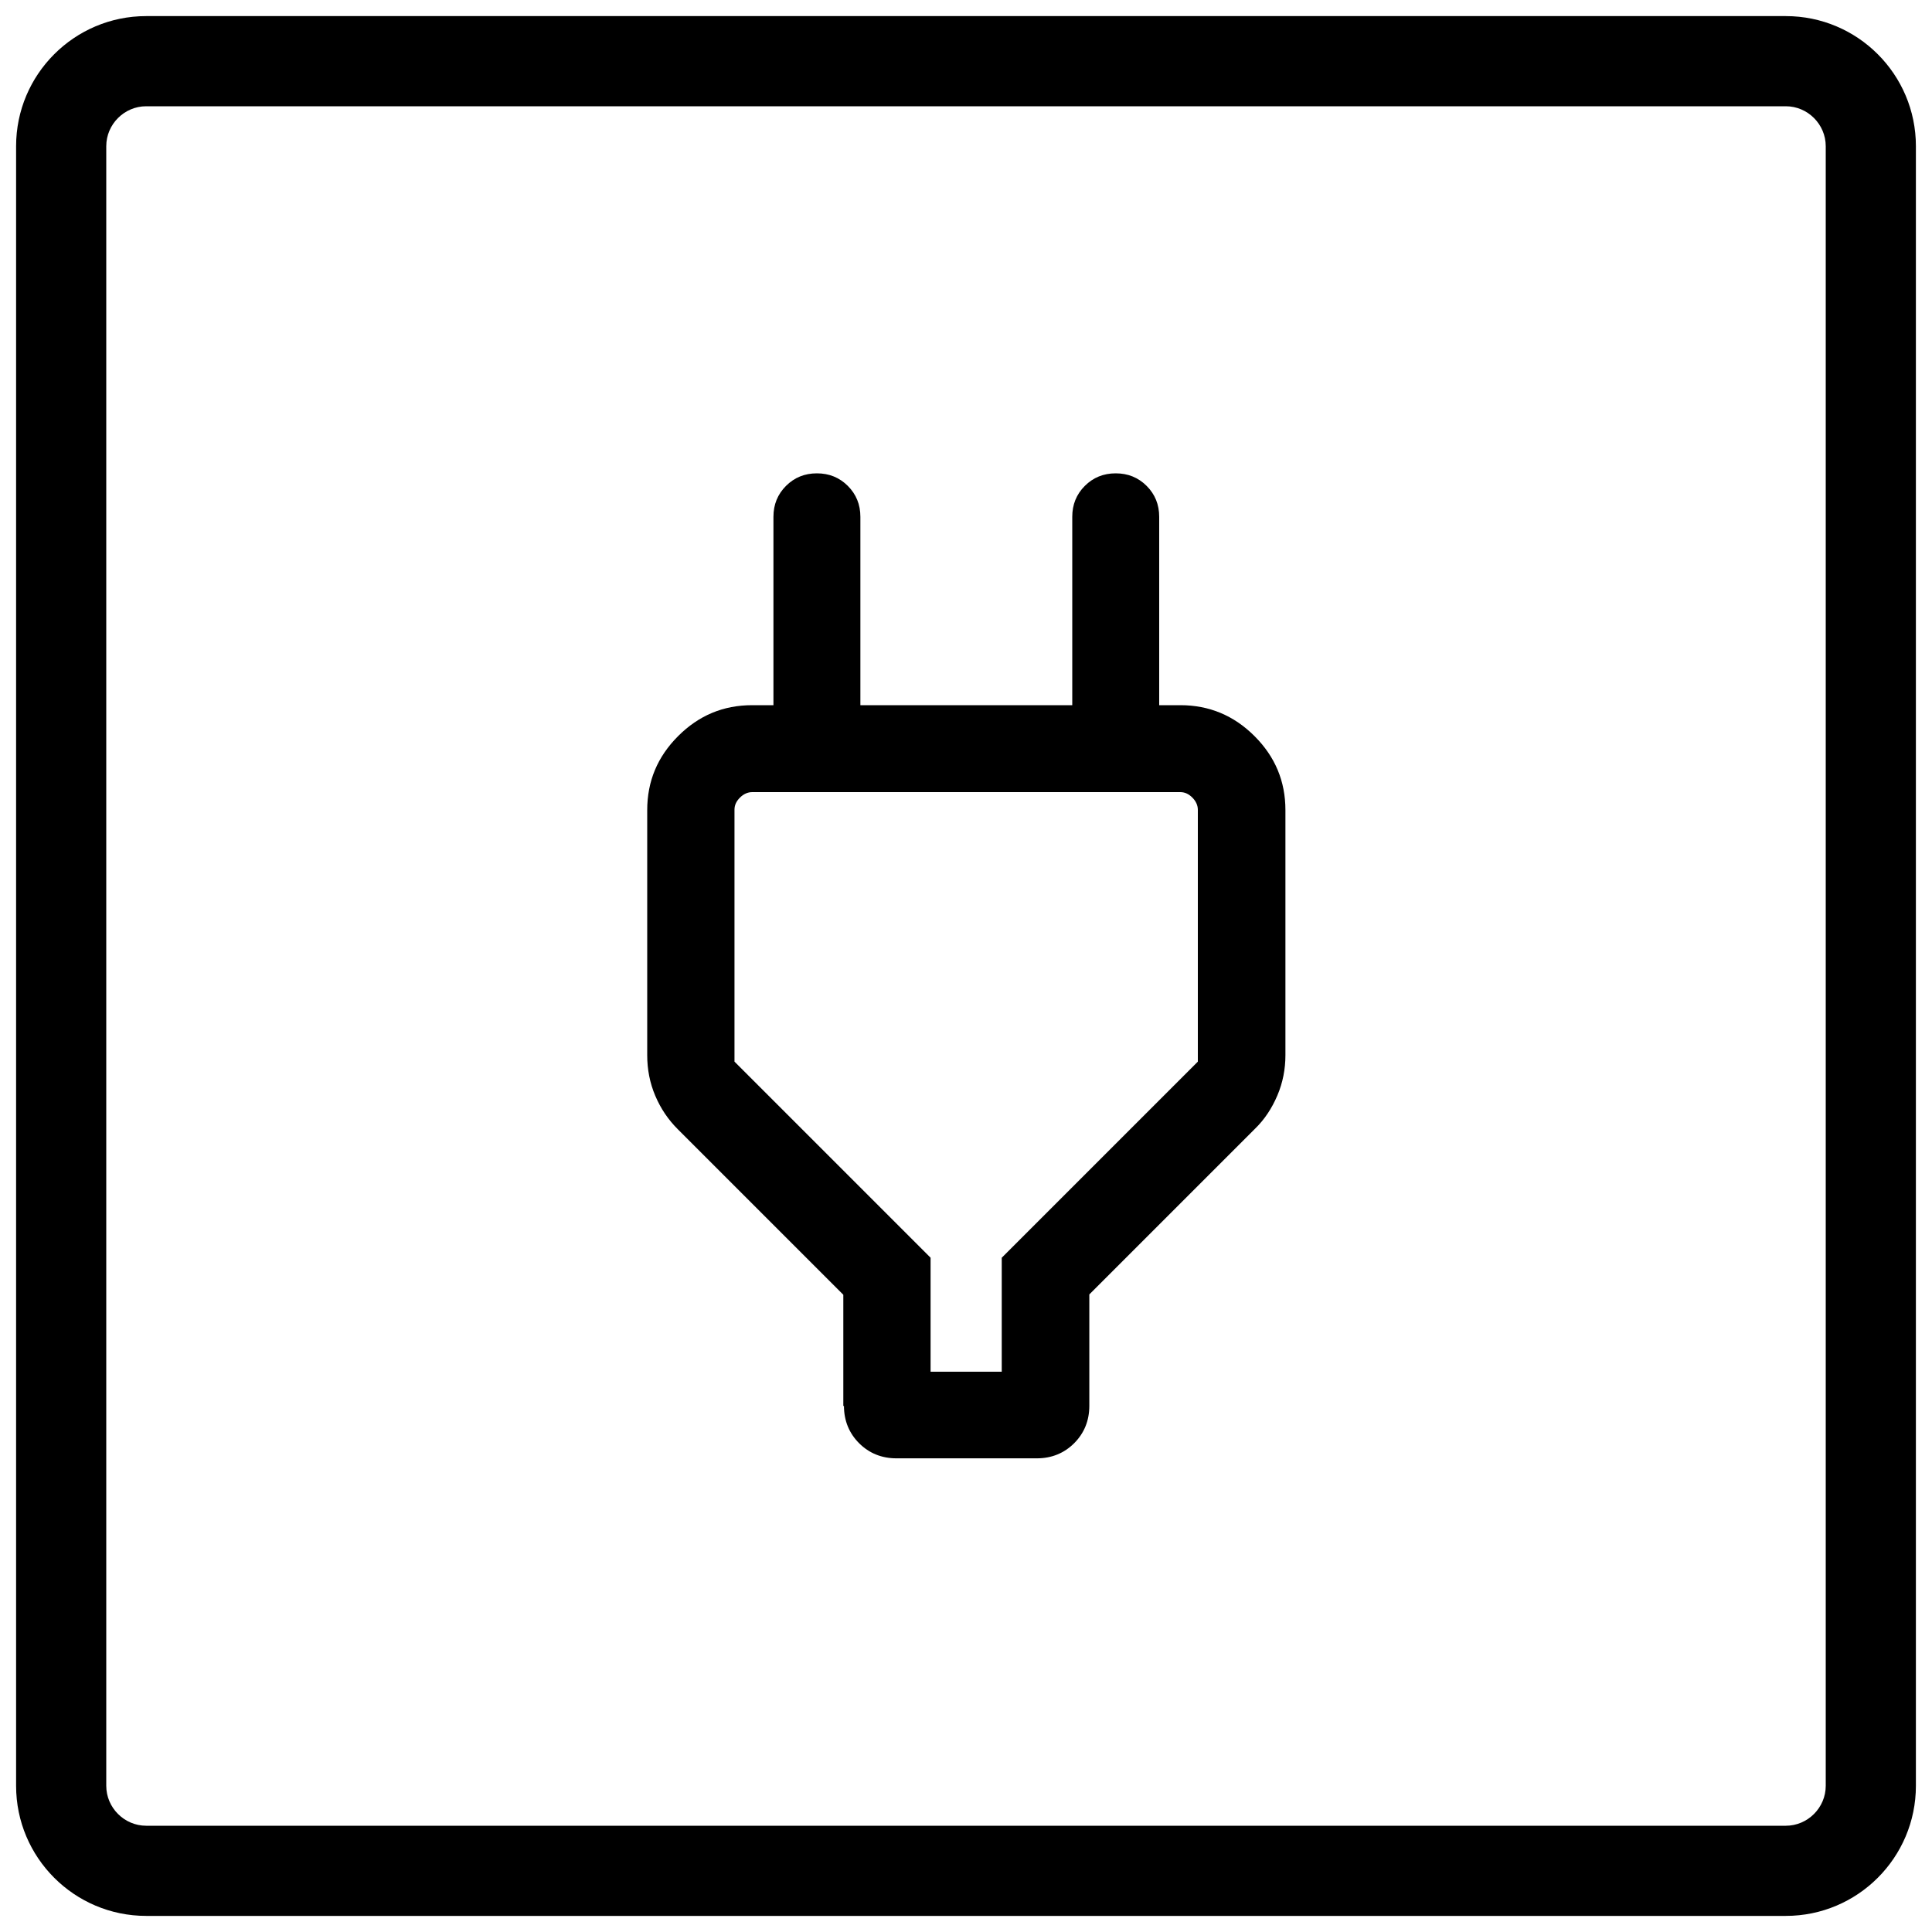
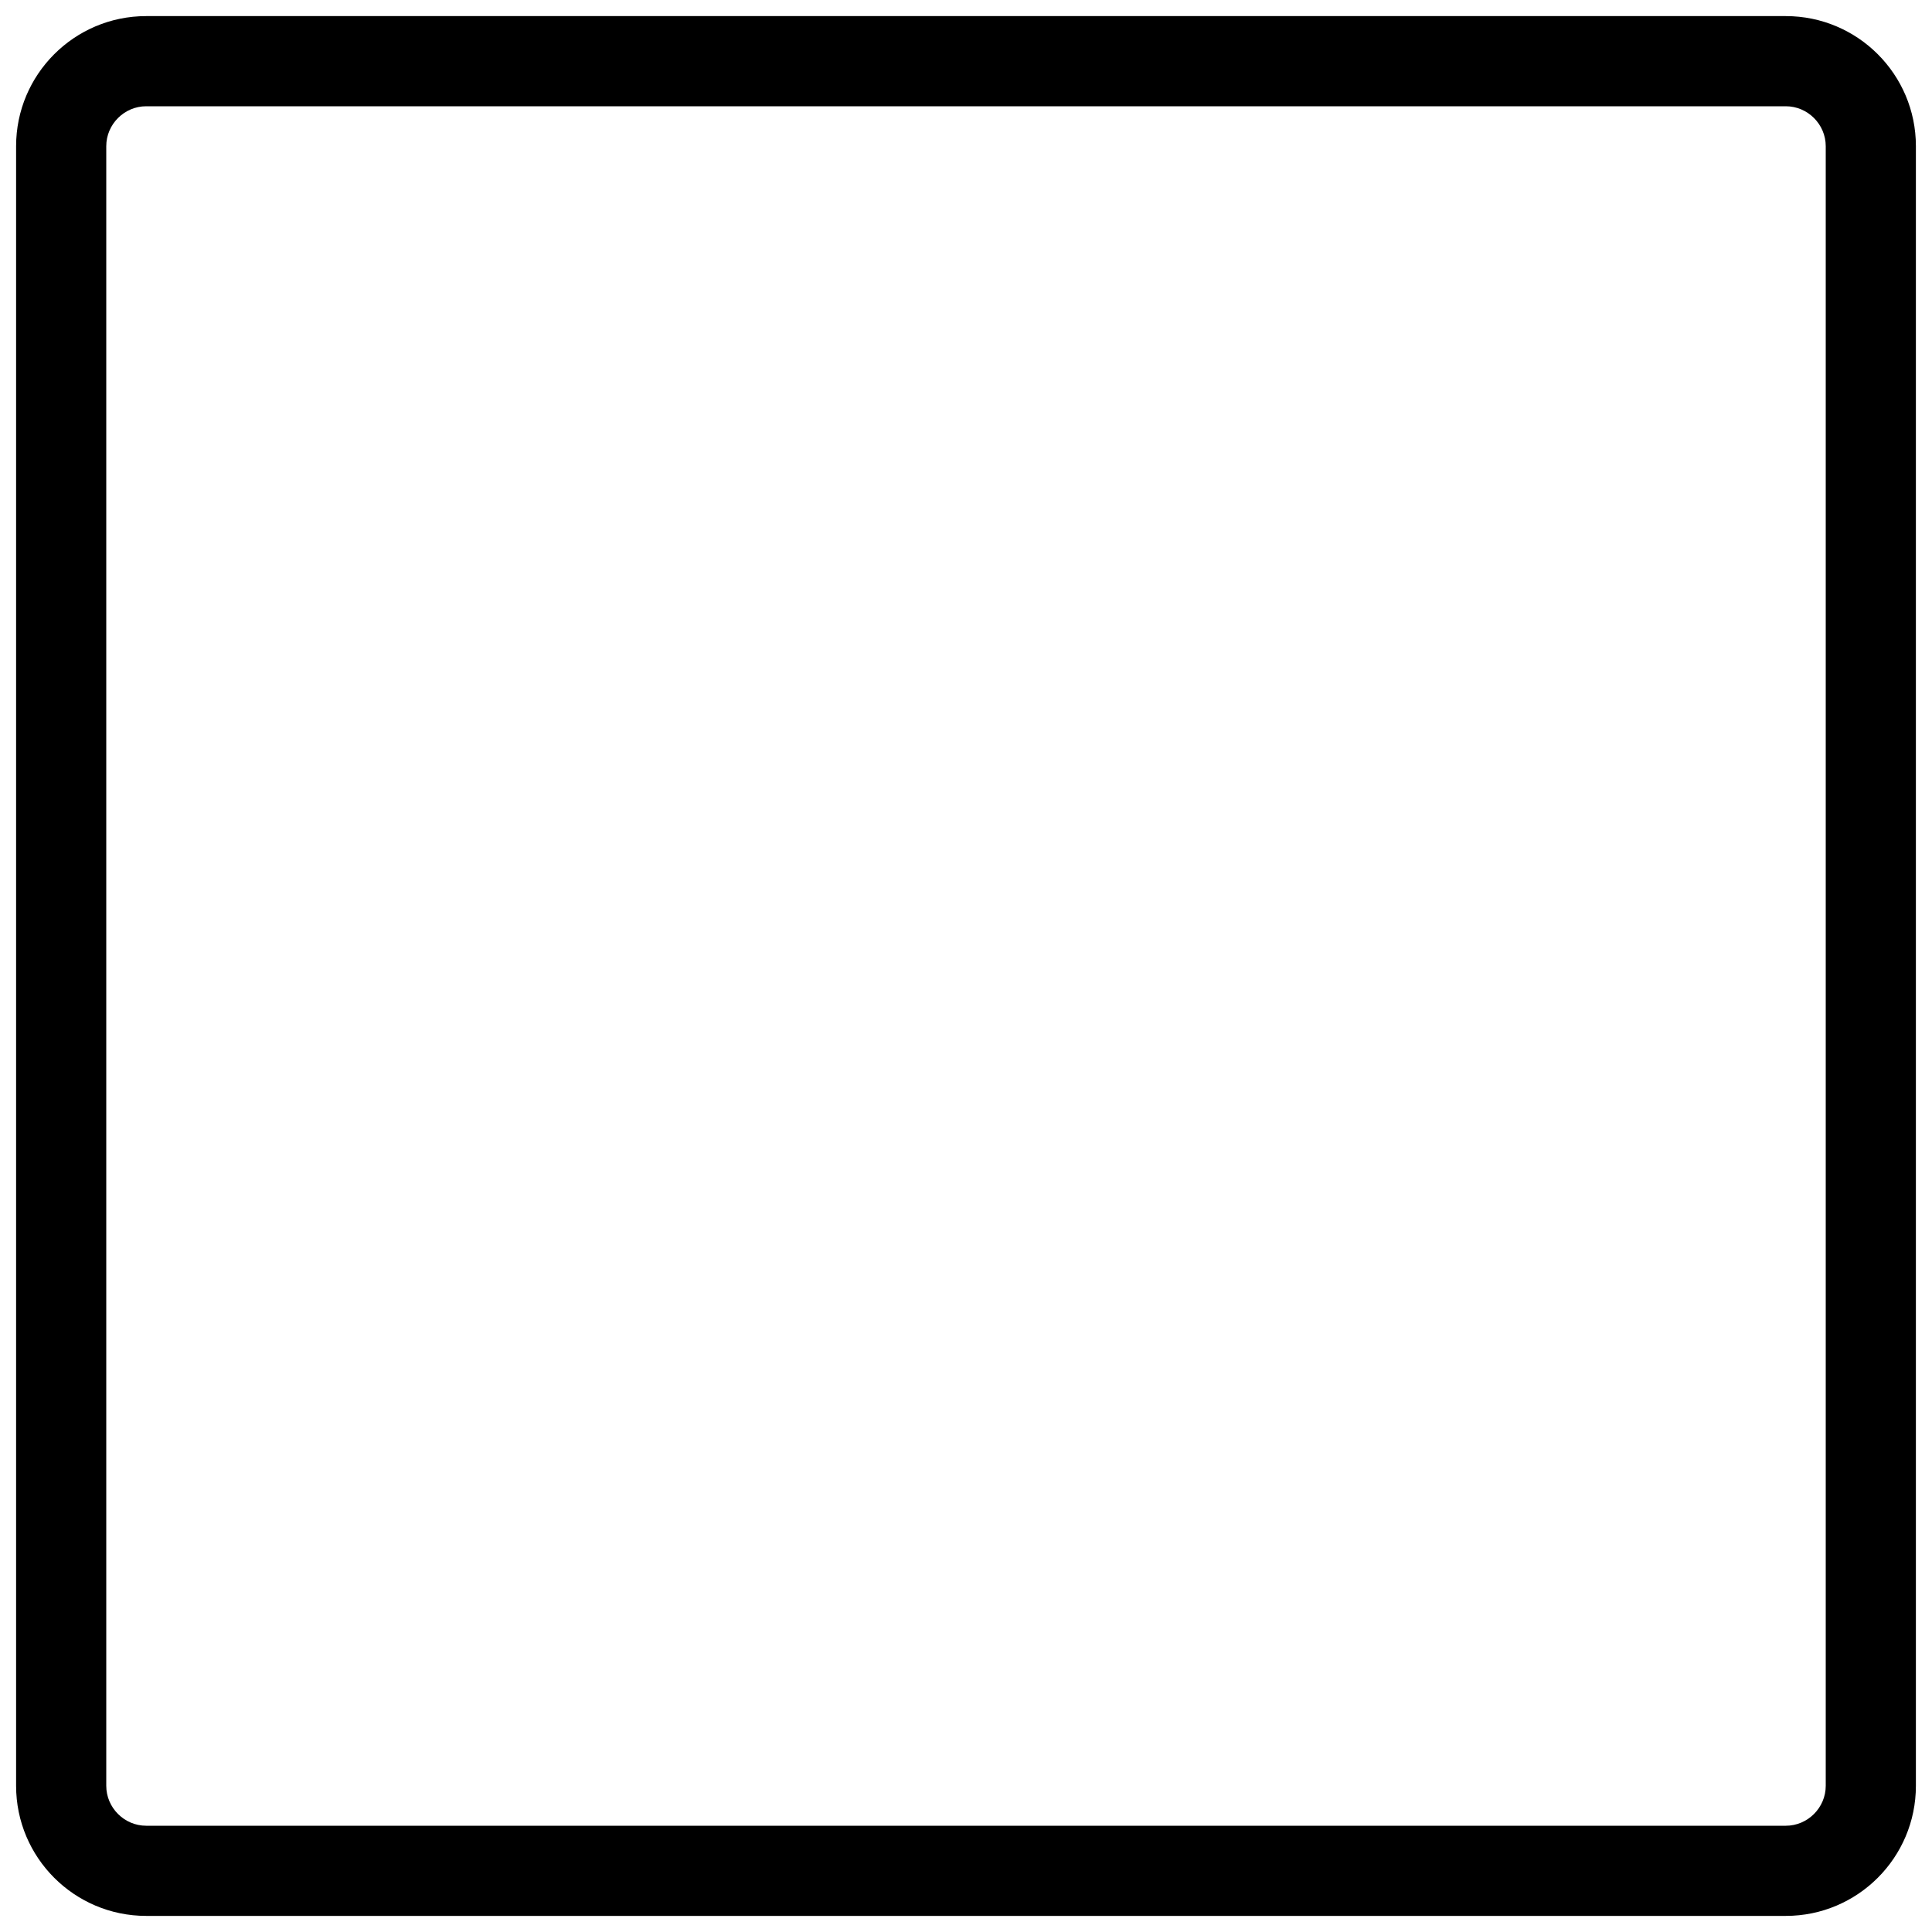
<svg xmlns="http://www.w3.org/2000/svg" id="Capa_1" data-name="Capa 1" viewBox="0 0 60 60">
  <defs>
    <style>
      .cls-1 {
        stroke-width: 0px;
      }
    </style>
  </defs>
-   <path class="cls-1" d="m28.89,42.6h2.22v-3.54l6.09-6.09v-7.82c0-.14-.06-.27-.17-.38-.12-.12-.24-.17-.38-.17h-13.29c-.14,0-.27.06-.38.17-.12.12-.17.24-.17.38v7.82l6.09,6.09v3.54Zm-2.7,1.07v-3.46l-5.14-5.14c-.3-.3-.53-.64-.7-1.04-.17-.4-.25-.82-.25-1.26v-7.61c0-.9.32-1.66.96-2.3.64-.64,1.4-.96,2.3-.96h2.01l-1.35,1.35v-7.2c0-.38.13-.7.39-.96.26-.26.58-.39.96-.39s.7.13.96.39c.26.26.39.58.39.96v5.85h6.58v-5.85c0-.38.13-.7.39-.96.26-.26.58-.39.96-.39s.7.13.96.39c.26.26.39.58.39.96v7.2l-1.35-1.35h2.01c.89,0,1.66.32,2.3.96.64.64.96,1.4.96,2.3v7.61c0,.43-.08.85-.25,1.25-.17.4-.4.75-.7,1.04l-5.14,5.14v3.46c0,.46-.16.85-.47,1.16-.31.31-.7.47-1.16.47h-4.36c-.46,0-.85-.16-1.16-.47-.31-.31-.47-.7-.47-1.16Z" />
  <path class="cls-1" d="m55.46,3.3c.68,0,1.24.56,1.24,1.24v50.92c0,.68-.56,1.24-1.24,1.24H4.54c-.68,0-1.24-.56-1.24-1.24V4.54c0-.68.56-1.24,1.24-1.24h50.92m0-2.8H4.54C2.31.5.5,2.31.5,4.54v50.92c0,2.23,1.81,4.04,4.04,4.04h50.92c2.23,0,4.04-1.81,4.04-4.04V4.54c0-2.23-1.81-4.04-4.04-4.04h0Z" />
</svg>